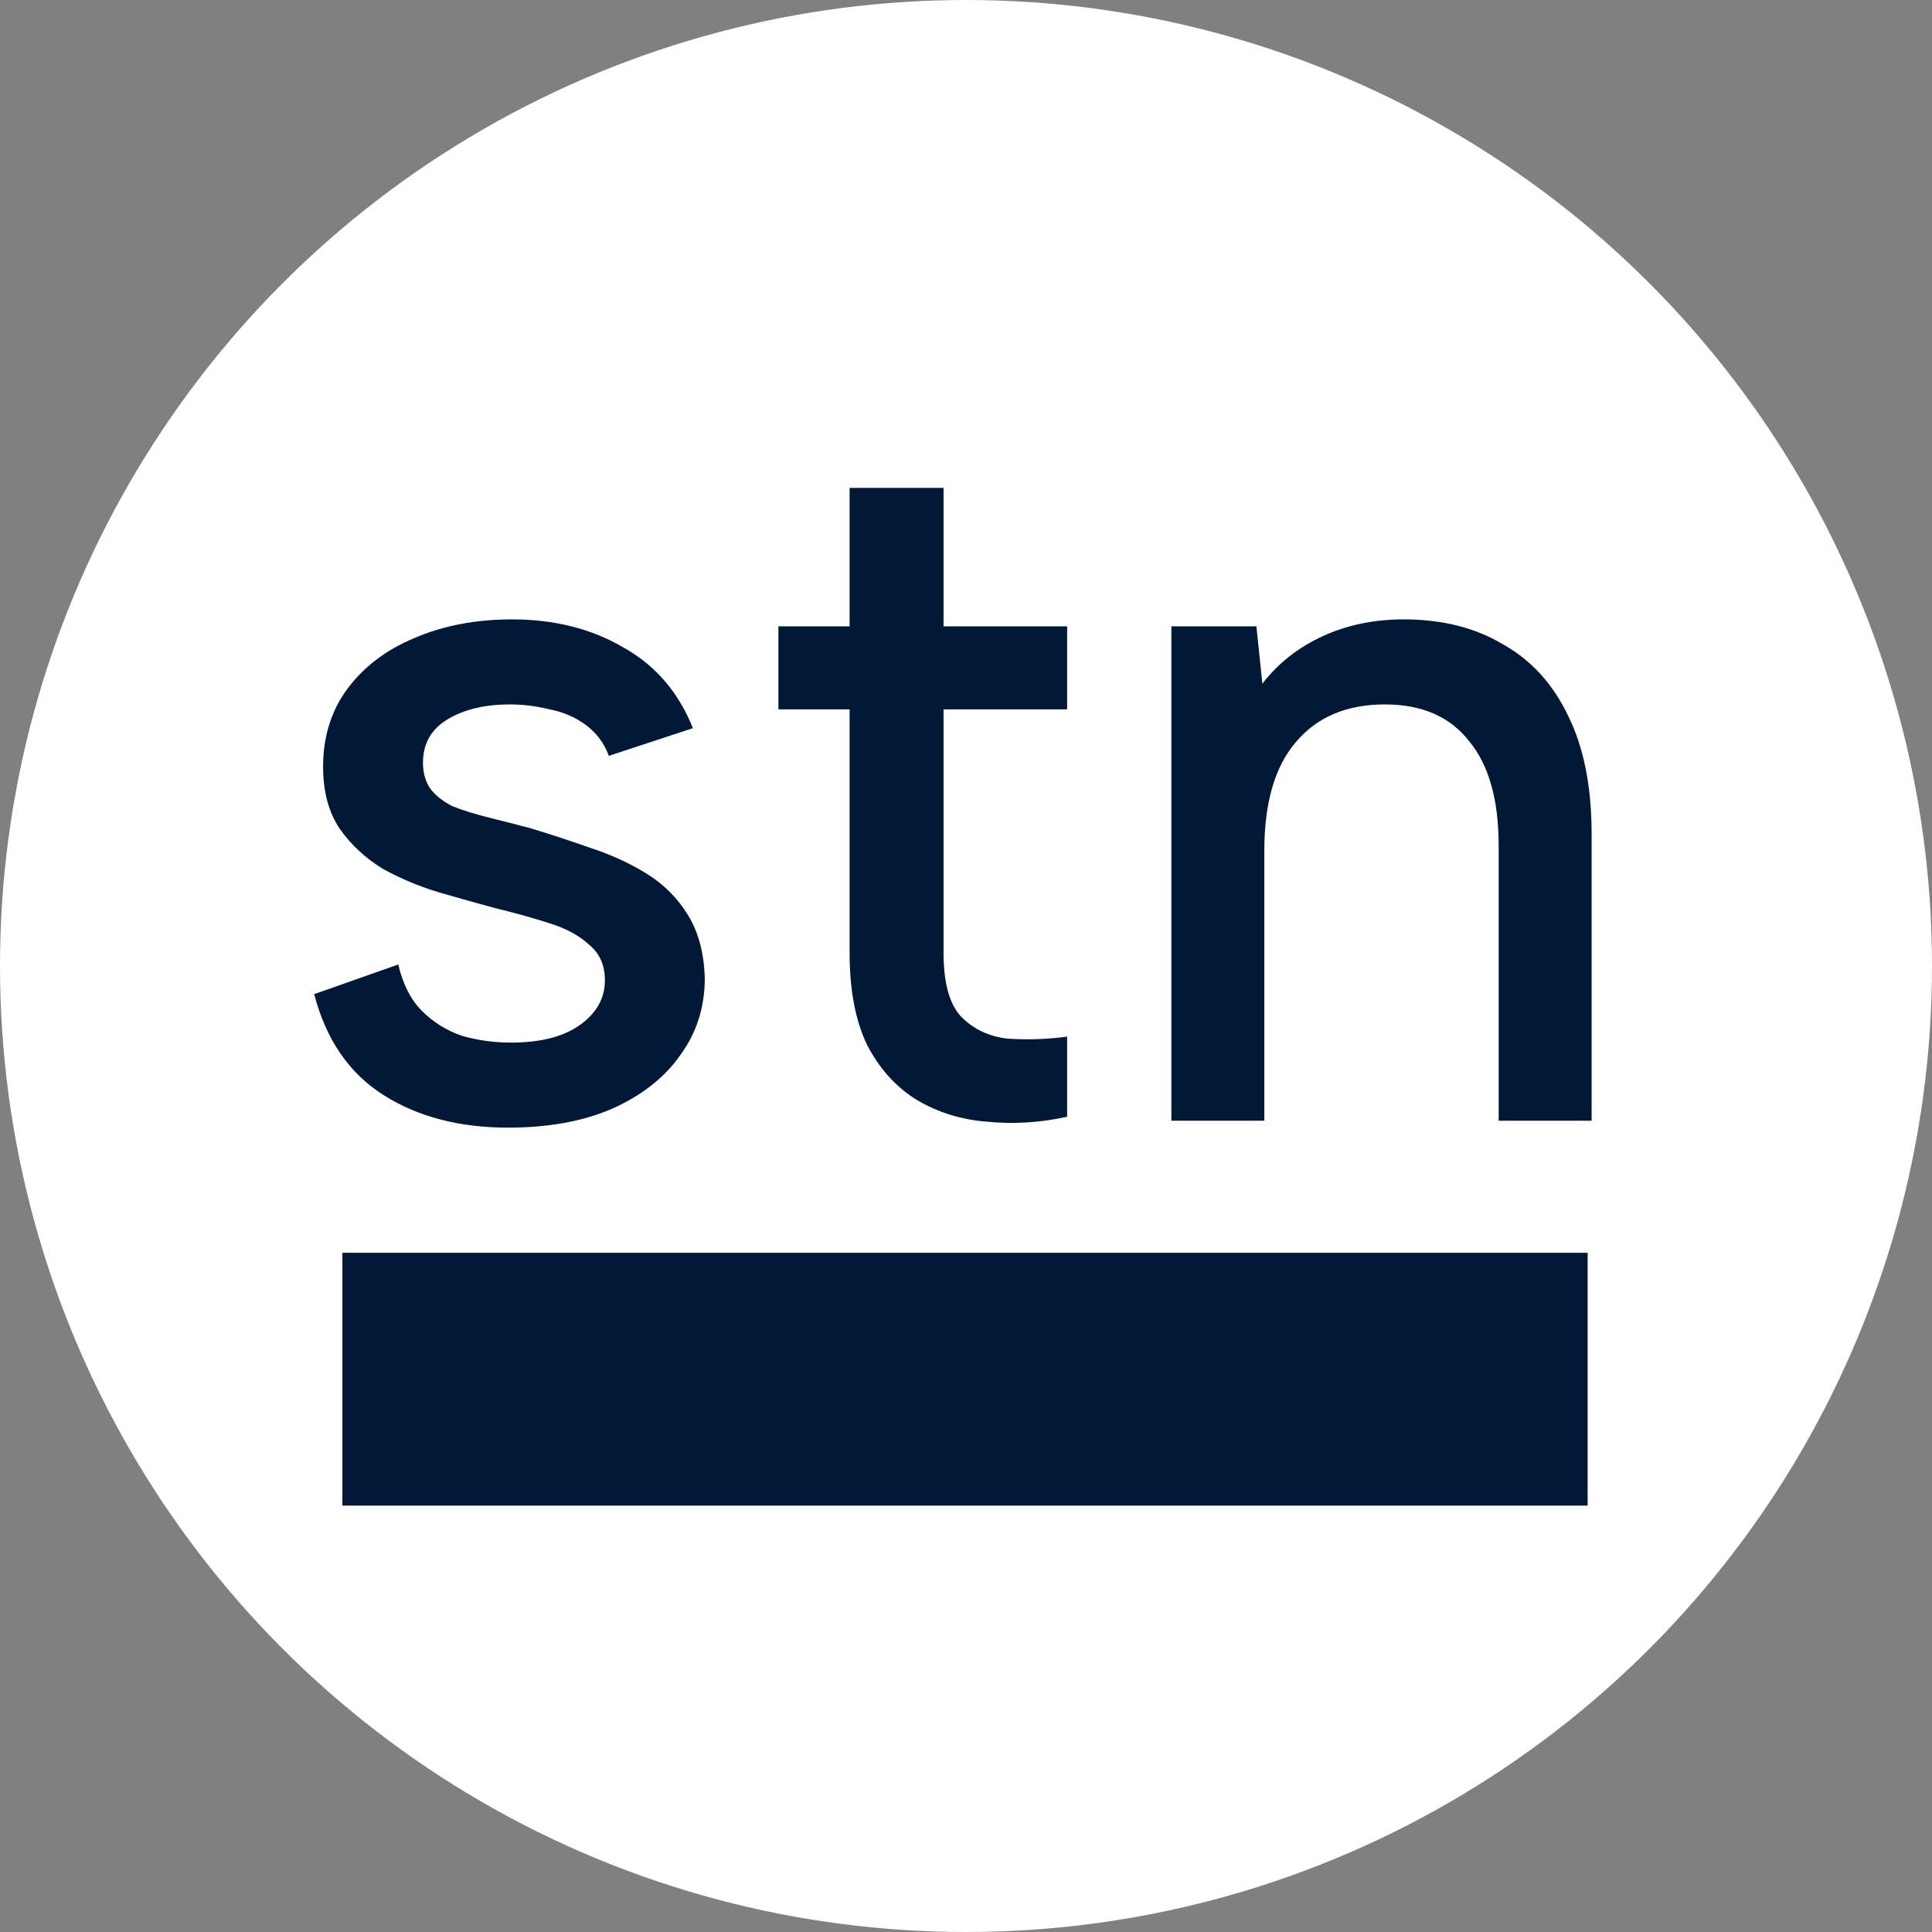
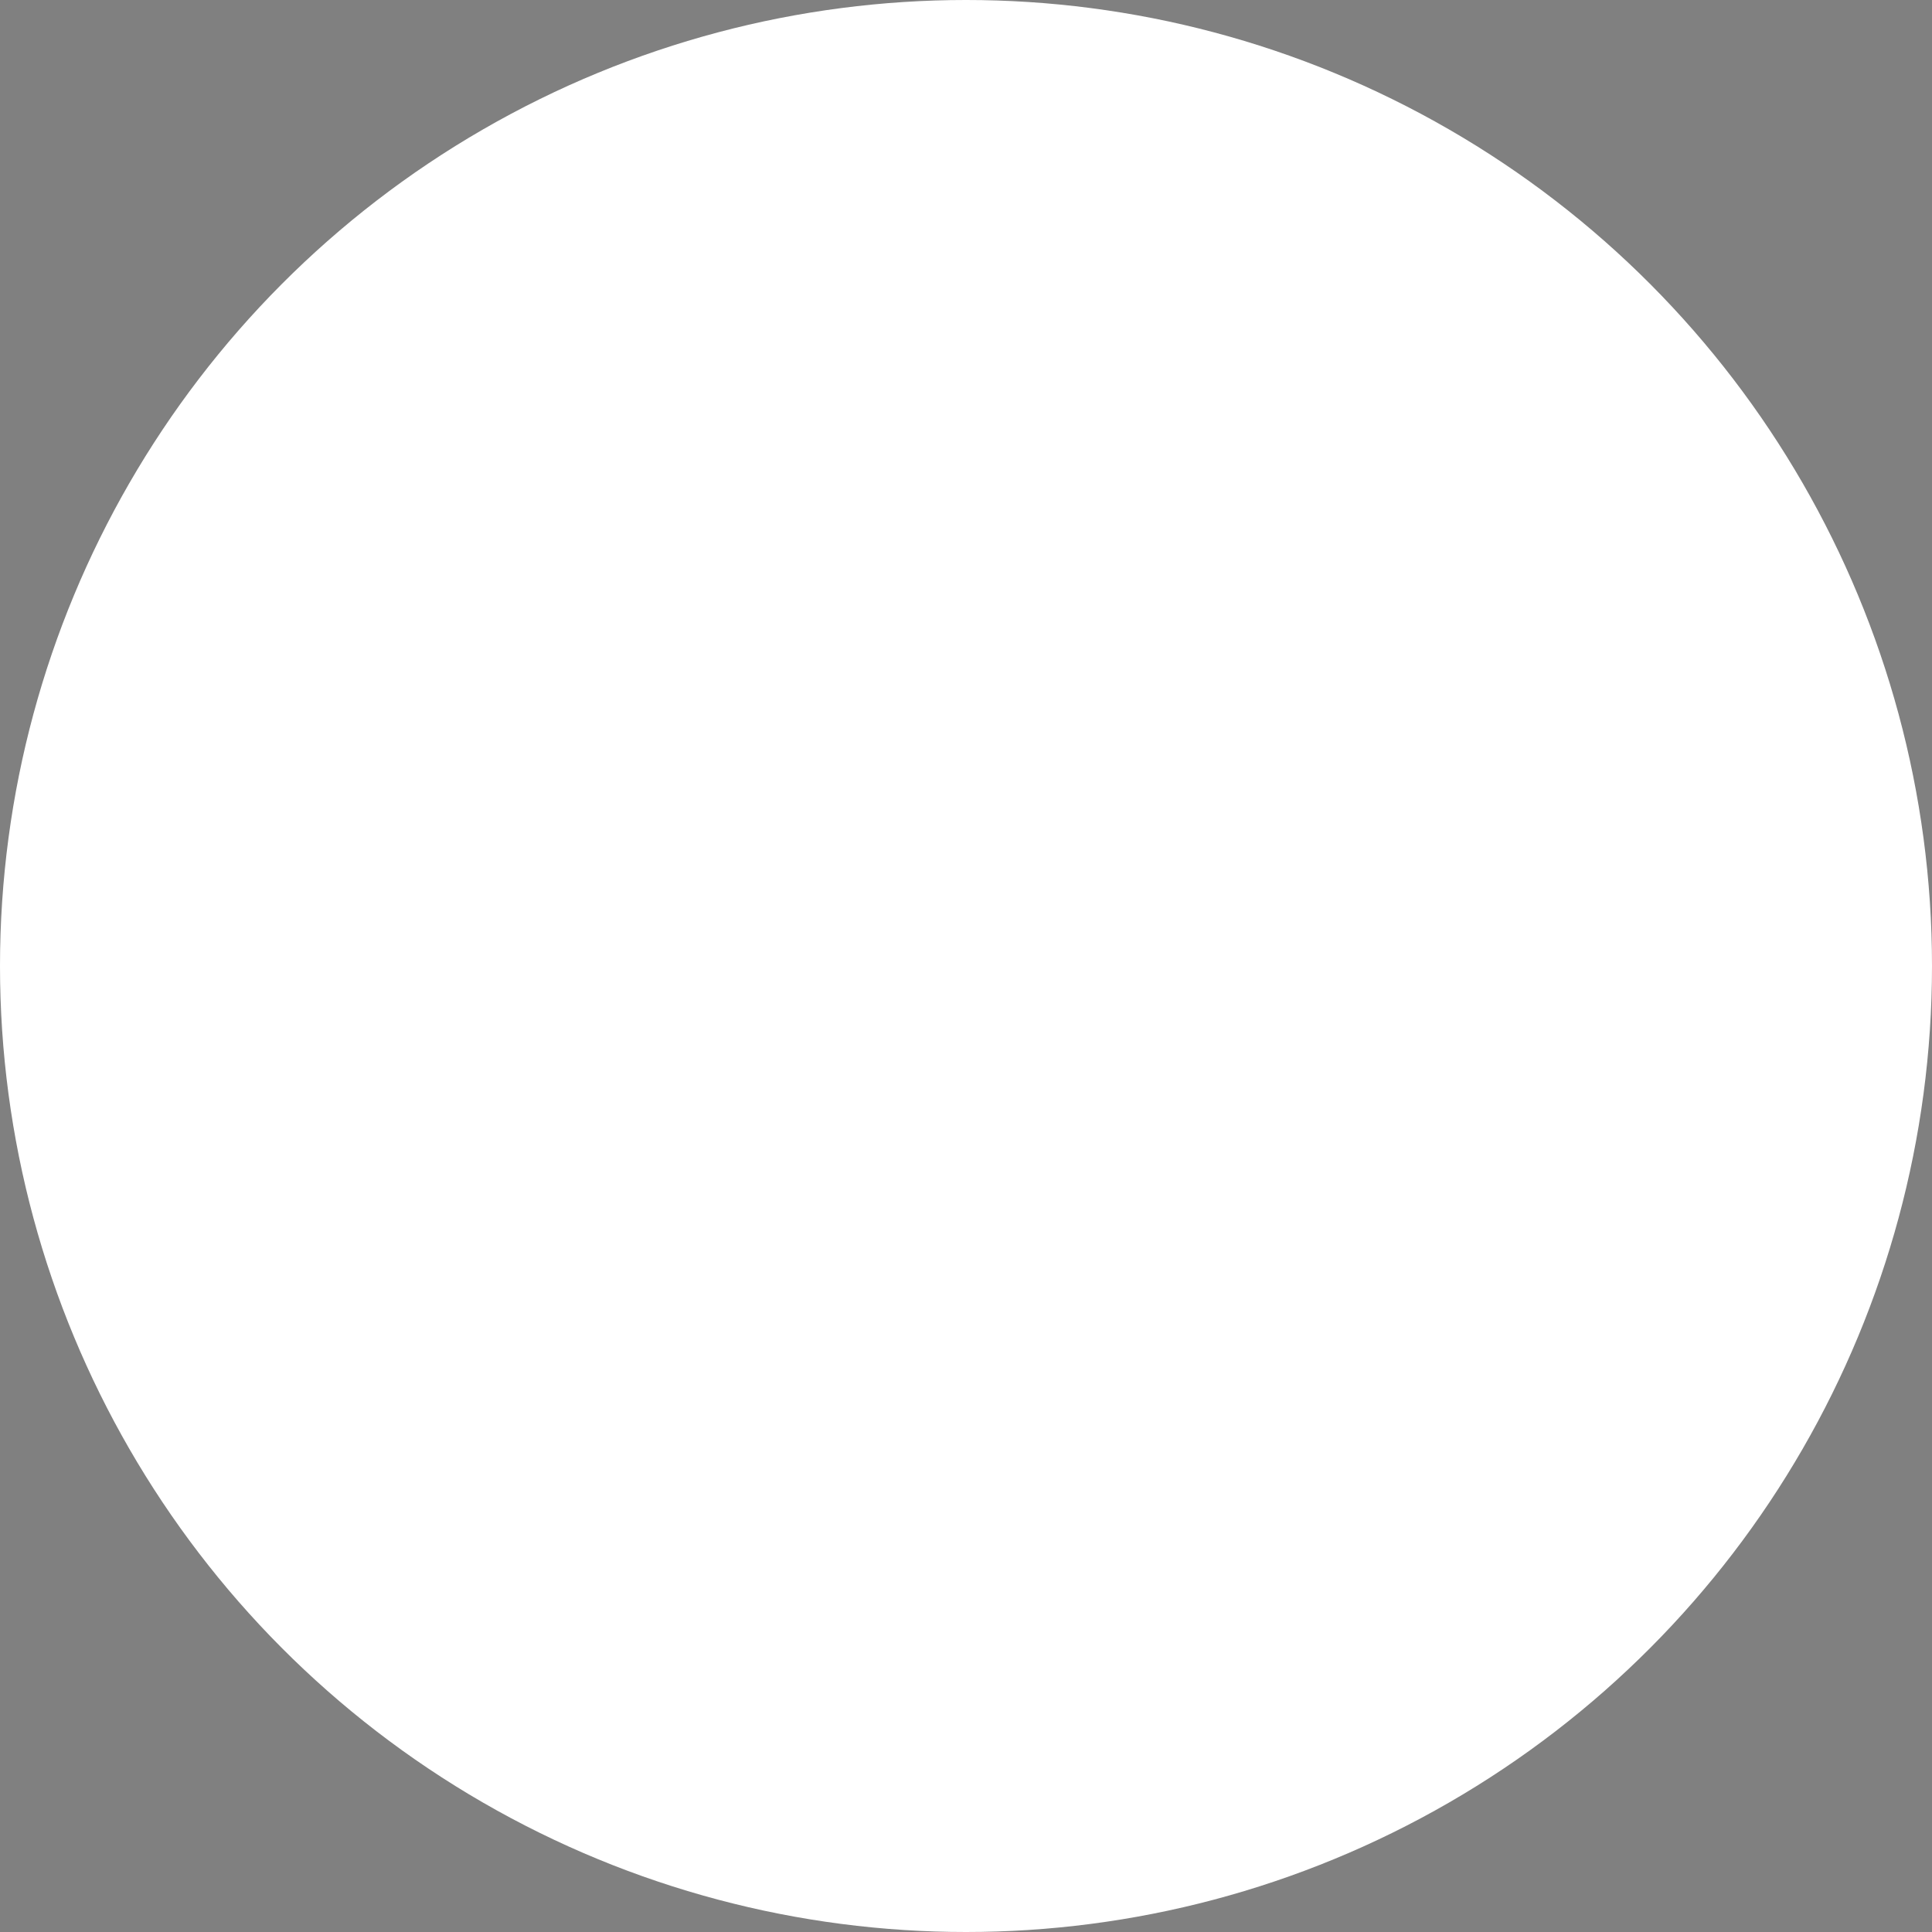
<svg xmlns="http://www.w3.org/2000/svg" width="256" height="256" viewBox="0 0 256 256" fill="none">
  <rect x="0" y="0" width="256" height="256" fill="#808080" stroke="none" />
  <circle cx="128" cy="128" r="128" fill="white" />
-   <rect x="45.369" y="166" width="165" height="33.5" fill="#011936" />
-   <path d="M52.77 127.799C53.381 130.419 54.429 132.472 55.914 133.957C57.399 135.442 59.146 136.533 61.155 137.232C63.251 137.844 65.435 138.149 67.706 138.149C71.637 138.149 74.694 137.363 76.877 135.791C79.061 134.219 80.153 132.253 80.153 129.895C80.153 127.886 79.454 126.314 78.057 125.178C76.746 123.955 74.956 122.995 72.685 122.296C70.501 121.597 68.143 120.942 65.61 120.33C63.339 119.719 60.849 119.02 58.142 118.234C55.521 117.448 53.032 116.4 50.673 115.09C48.402 113.692 46.524 111.945 45.039 109.849C43.554 107.665 42.812 104.914 42.812 101.594C42.812 97.664 43.86 94.257 45.956 91.375C48.14 88.405 51.11 86.134 54.866 84.562C58.709 82.902 63.033 82.072 67.837 82.072C73.427 82.072 78.319 83.295 82.511 85.741C86.791 88.099 89.892 91.68 91.814 96.485L80.677 100.153C80.066 98.494 79.061 97.14 77.664 96.092C76.266 95.043 74.65 94.345 72.816 93.995C71.069 93.558 69.322 93.34 67.575 93.34C64.256 93.34 61.504 93.995 59.321 95.305C57.137 96.616 56.045 98.537 56.045 101.07C56.045 102.468 56.395 103.647 57.093 104.608C57.792 105.481 58.753 106.224 59.976 106.835C61.286 107.359 62.815 107.84 64.561 108.277C66.308 108.713 68.186 109.194 70.195 109.718C72.816 110.504 75.48 111.377 78.188 112.338C80.895 113.212 83.385 114.347 85.656 115.745C87.927 117.142 89.761 118.977 91.159 121.248C92.556 123.519 93.299 126.314 93.386 129.633C93.386 133.476 92.294 136.883 90.111 139.853C88.014 142.822 85.001 145.181 81.07 146.928C77.227 148.587 72.641 149.417 67.313 149.417C60.849 149.417 55.346 147.976 50.804 145.093C46.262 142.211 43.205 137.756 41.633 131.729L52.77 127.799Z" fill="#011936" />
-   <path d="M112.577 82.99V64.647H125.024V82.99H141.401V93.995H125.024V126.226C125.024 130.244 125.81 133.083 127.382 134.743C129.042 136.402 131.094 137.363 133.54 137.625C136.073 137.8 138.694 137.713 141.401 137.363V147.976C137.82 148.762 134.283 148.98 130.789 148.631C127.382 148.369 124.281 147.408 121.486 145.749C118.778 144.089 116.595 141.687 114.935 138.542C113.363 135.311 112.577 131.205 112.577 126.226V93.995H103.143V82.99H112.577Z" fill="#011936" />
-   <path d="M155.214 82.99H166.482L167.268 90.589C169.364 87.881 172.028 85.785 175.26 84.3C178.492 82.815 182.073 82.072 186.004 82.072C191.07 82.072 195.437 83.164 199.106 85.348C202.862 87.444 205.744 90.589 207.753 94.781C209.85 98.974 210.898 104.215 210.898 110.504V148.5H198.582V112.076C198.582 105.962 197.272 101.332 194.651 98.188C192.118 94.956 188.406 93.34 183.514 93.34C178.448 93.34 174.518 95 171.723 98.319C168.927 101.551 167.53 106.355 167.53 112.731V148.5H155.214V82.99Z" fill="#011936" />
</svg>